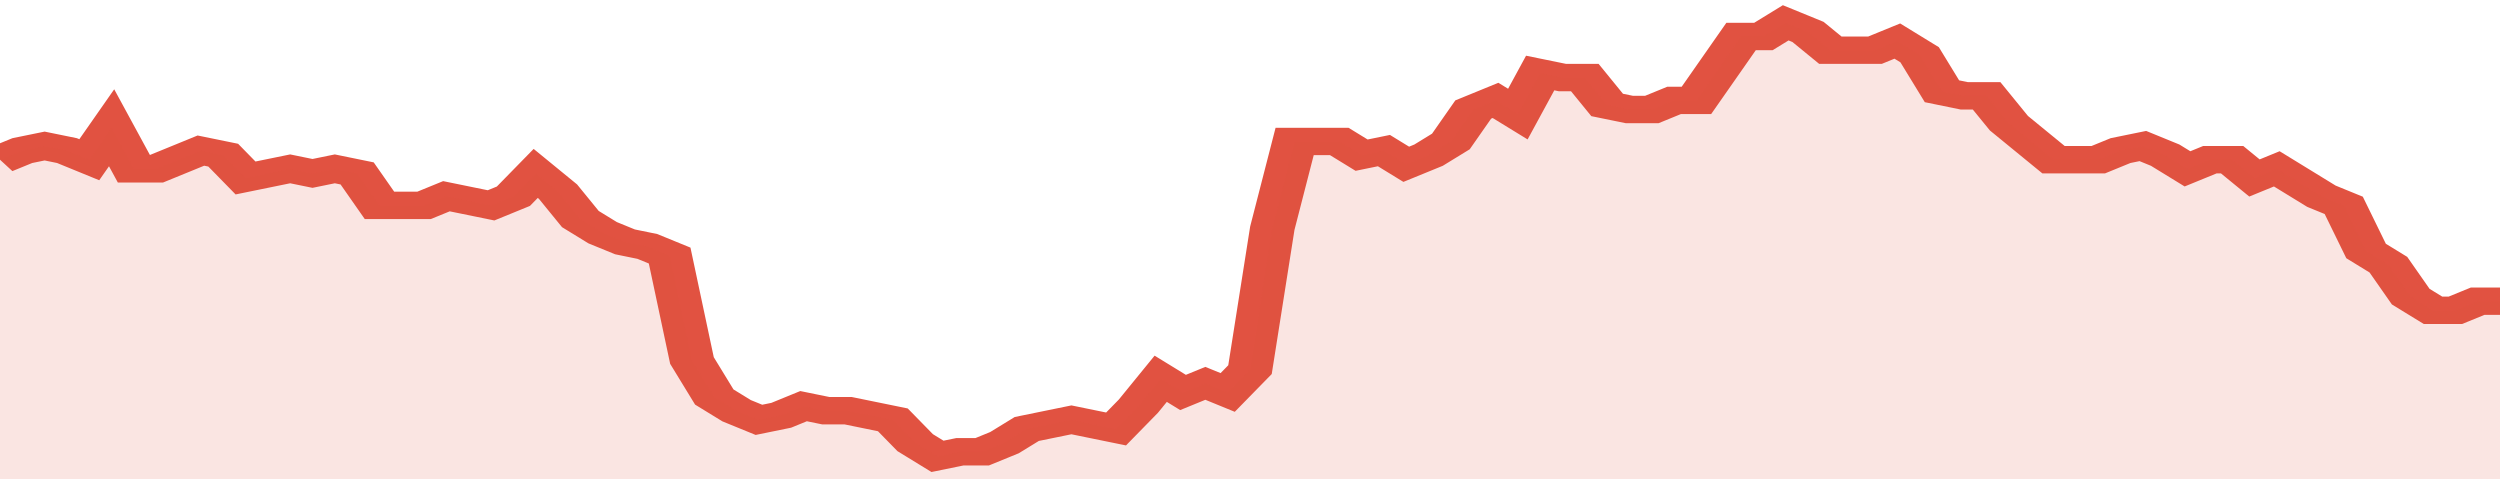
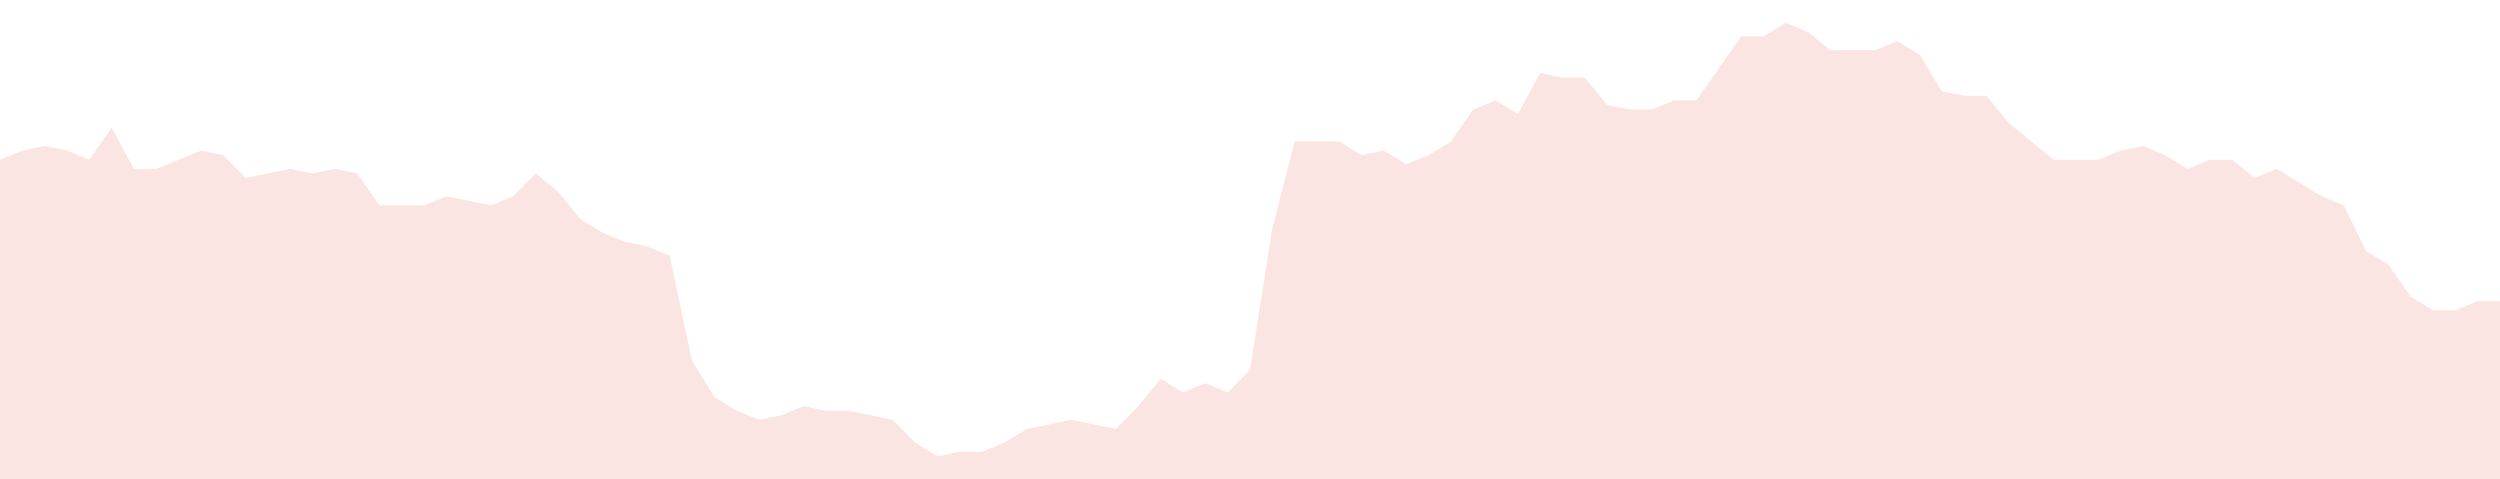
<svg xmlns="http://www.w3.org/2000/svg" viewBox="0 0 336 105" width="120" height="23" preserveAspectRatio="none">
-   <polyline fill="none" stroke="#E15241" stroke-width="6" points="0, 35 3, 33 6, 32 9, 33 12, 35 15, 28 18, 37 21, 37 24, 35 27, 33 30, 34 33, 39 36, 38 39, 37 42, 38 45, 37 48, 38 51, 45 54, 45 57, 45 60, 43 63, 44 66, 45 69, 43 72, 38 75, 42 78, 48 81, 51 84, 53 87, 54 90, 56 93, 79 96, 87 99, 90 102, 92 105, 91 108, 89 111, 90 114, 90 117, 91 120, 92 123, 97 126, 100 129, 99 132, 99 135, 97 138, 94 141, 93 144, 92 147, 93 150, 94 153, 89 156, 83 159, 86 162, 84 165, 86 168, 81 171, 50 174, 31 177, 31 180, 31 183, 34 186, 33 189, 36 192, 34 195, 31 198, 24 201, 22 204, 25 207, 16 210, 17 213, 17 216, 23 219, 24 222, 24 225, 22 228, 22 231, 15 234, 8 237, 8 240, 5 243, 7 246, 11 249, 11 252, 11 255, 9 258, 12 261, 20 264, 21 267, 21 270, 27 273, 31 276, 35 279, 35 282, 35 285, 33 288, 32 291, 34 294, 37 297, 35 300, 35 303, 39 306, 37 309, 40 312, 43 315, 45 318, 55 321, 58 324, 65 327, 68 330, 68 333, 66 336, 66 336, 66 "> </polyline>
  <polygon fill="#E15241" opacity="0.15" points="0, 105 0, 35 3, 33 6, 32 9, 33 12, 35 15, 28 18, 37 21, 37 24, 35 27, 33 30, 34 33, 39 36, 38 39, 37 42, 38 45, 37 48, 38 51, 45 54, 45 57, 45 60, 43 63, 44 66, 45 69, 43 72, 38 75, 42 78, 48 81, 51 84, 53 87, 54 90, 56 93, 79 96, 87 99, 90 102, 92 105, 91 108, 89 111, 90 114, 90 117, 91 120, 92 123, 97 126, 100 129, 99 132, 99 135, 97 138, 94 141, 93 144, 92 147, 93 150, 94 153, 89 156, 83 159, 86 162, 84 165, 86 168, 81 171, 50 174, 31 177, 31 180, 31 183, 34 186, 33 189, 36 192, 34 195, 31 198, 24 201, 22 204, 25 207, 16 210, 17 213, 17 216, 23 219, 24 222, 24 225, 22 228, 22 231, 15 234, 8 237, 8 240, 5 243, 7 246, 11 249, 11 252, 11 255, 9 258, 12 261, 20 264, 21 267, 21 270, 27 273, 31 276, 35 279, 35 282, 35 285, 33 288, 32 291, 34 294, 37 297, 35 300, 35 303, 39 306, 37 309, 40 312, 43 315, 45 318, 55 321, 58 324, 65 327, 68 330, 68 333, 66 336, 66 336, 105 " />
</svg>